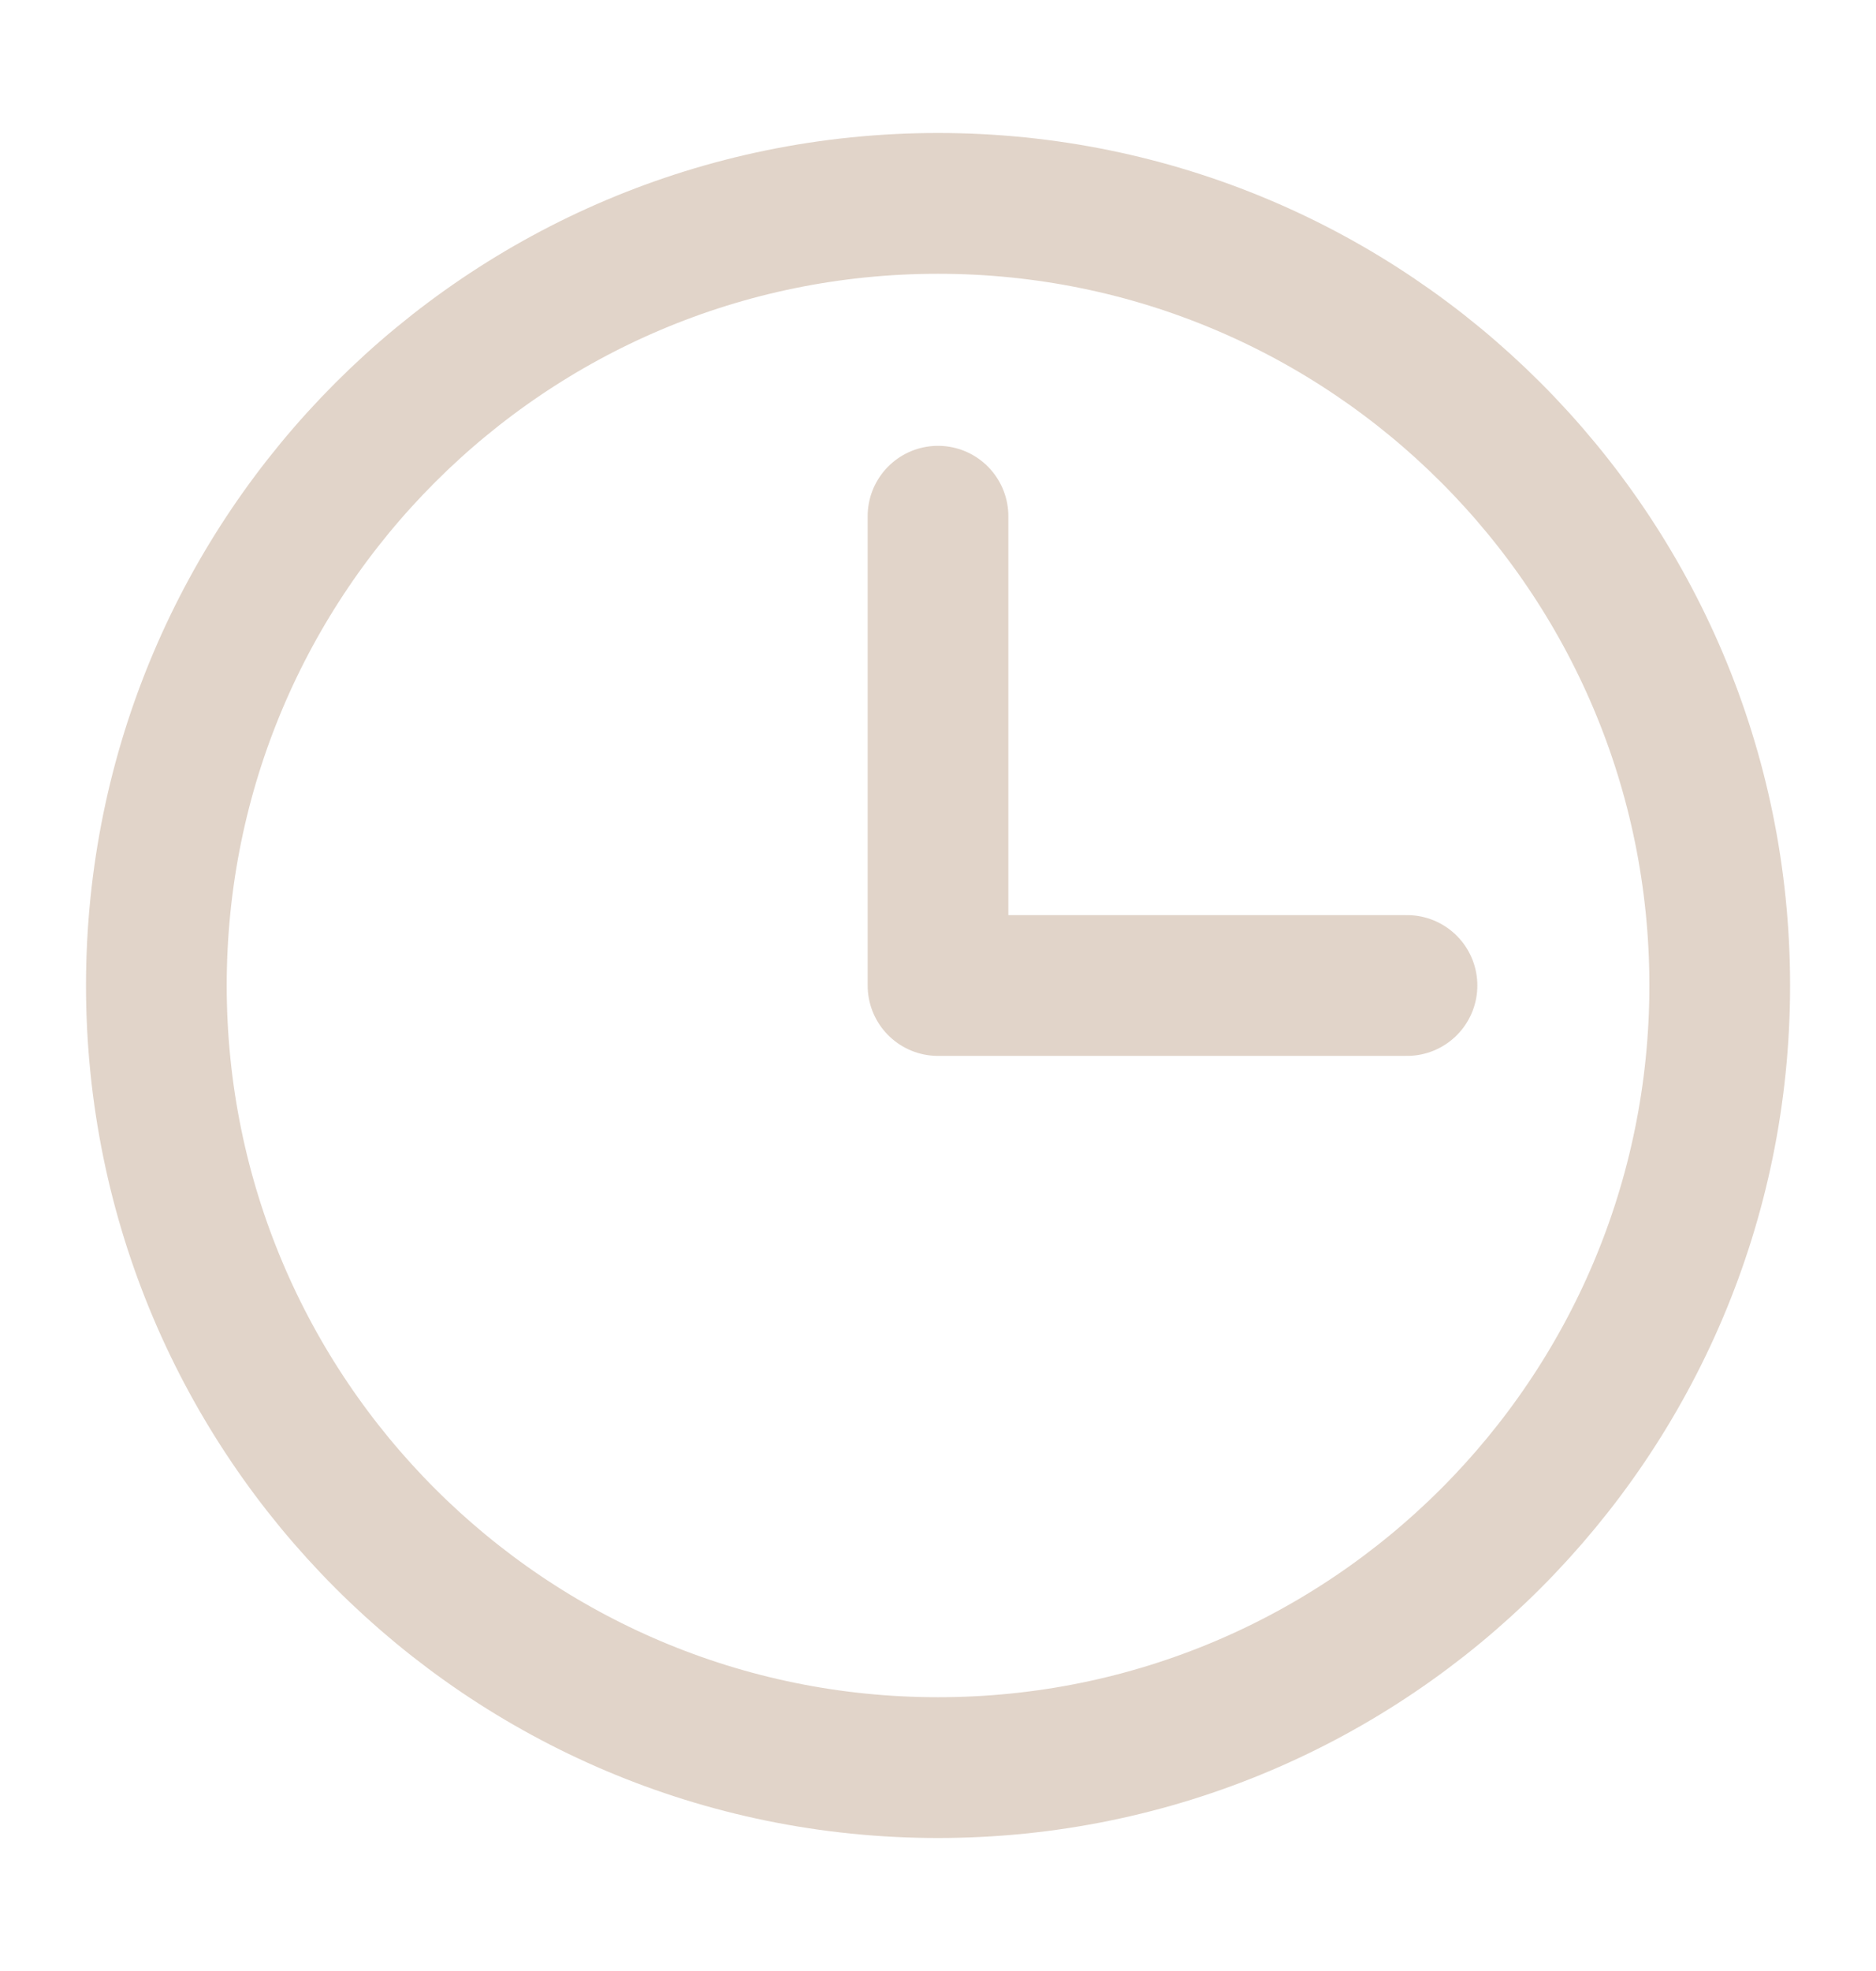
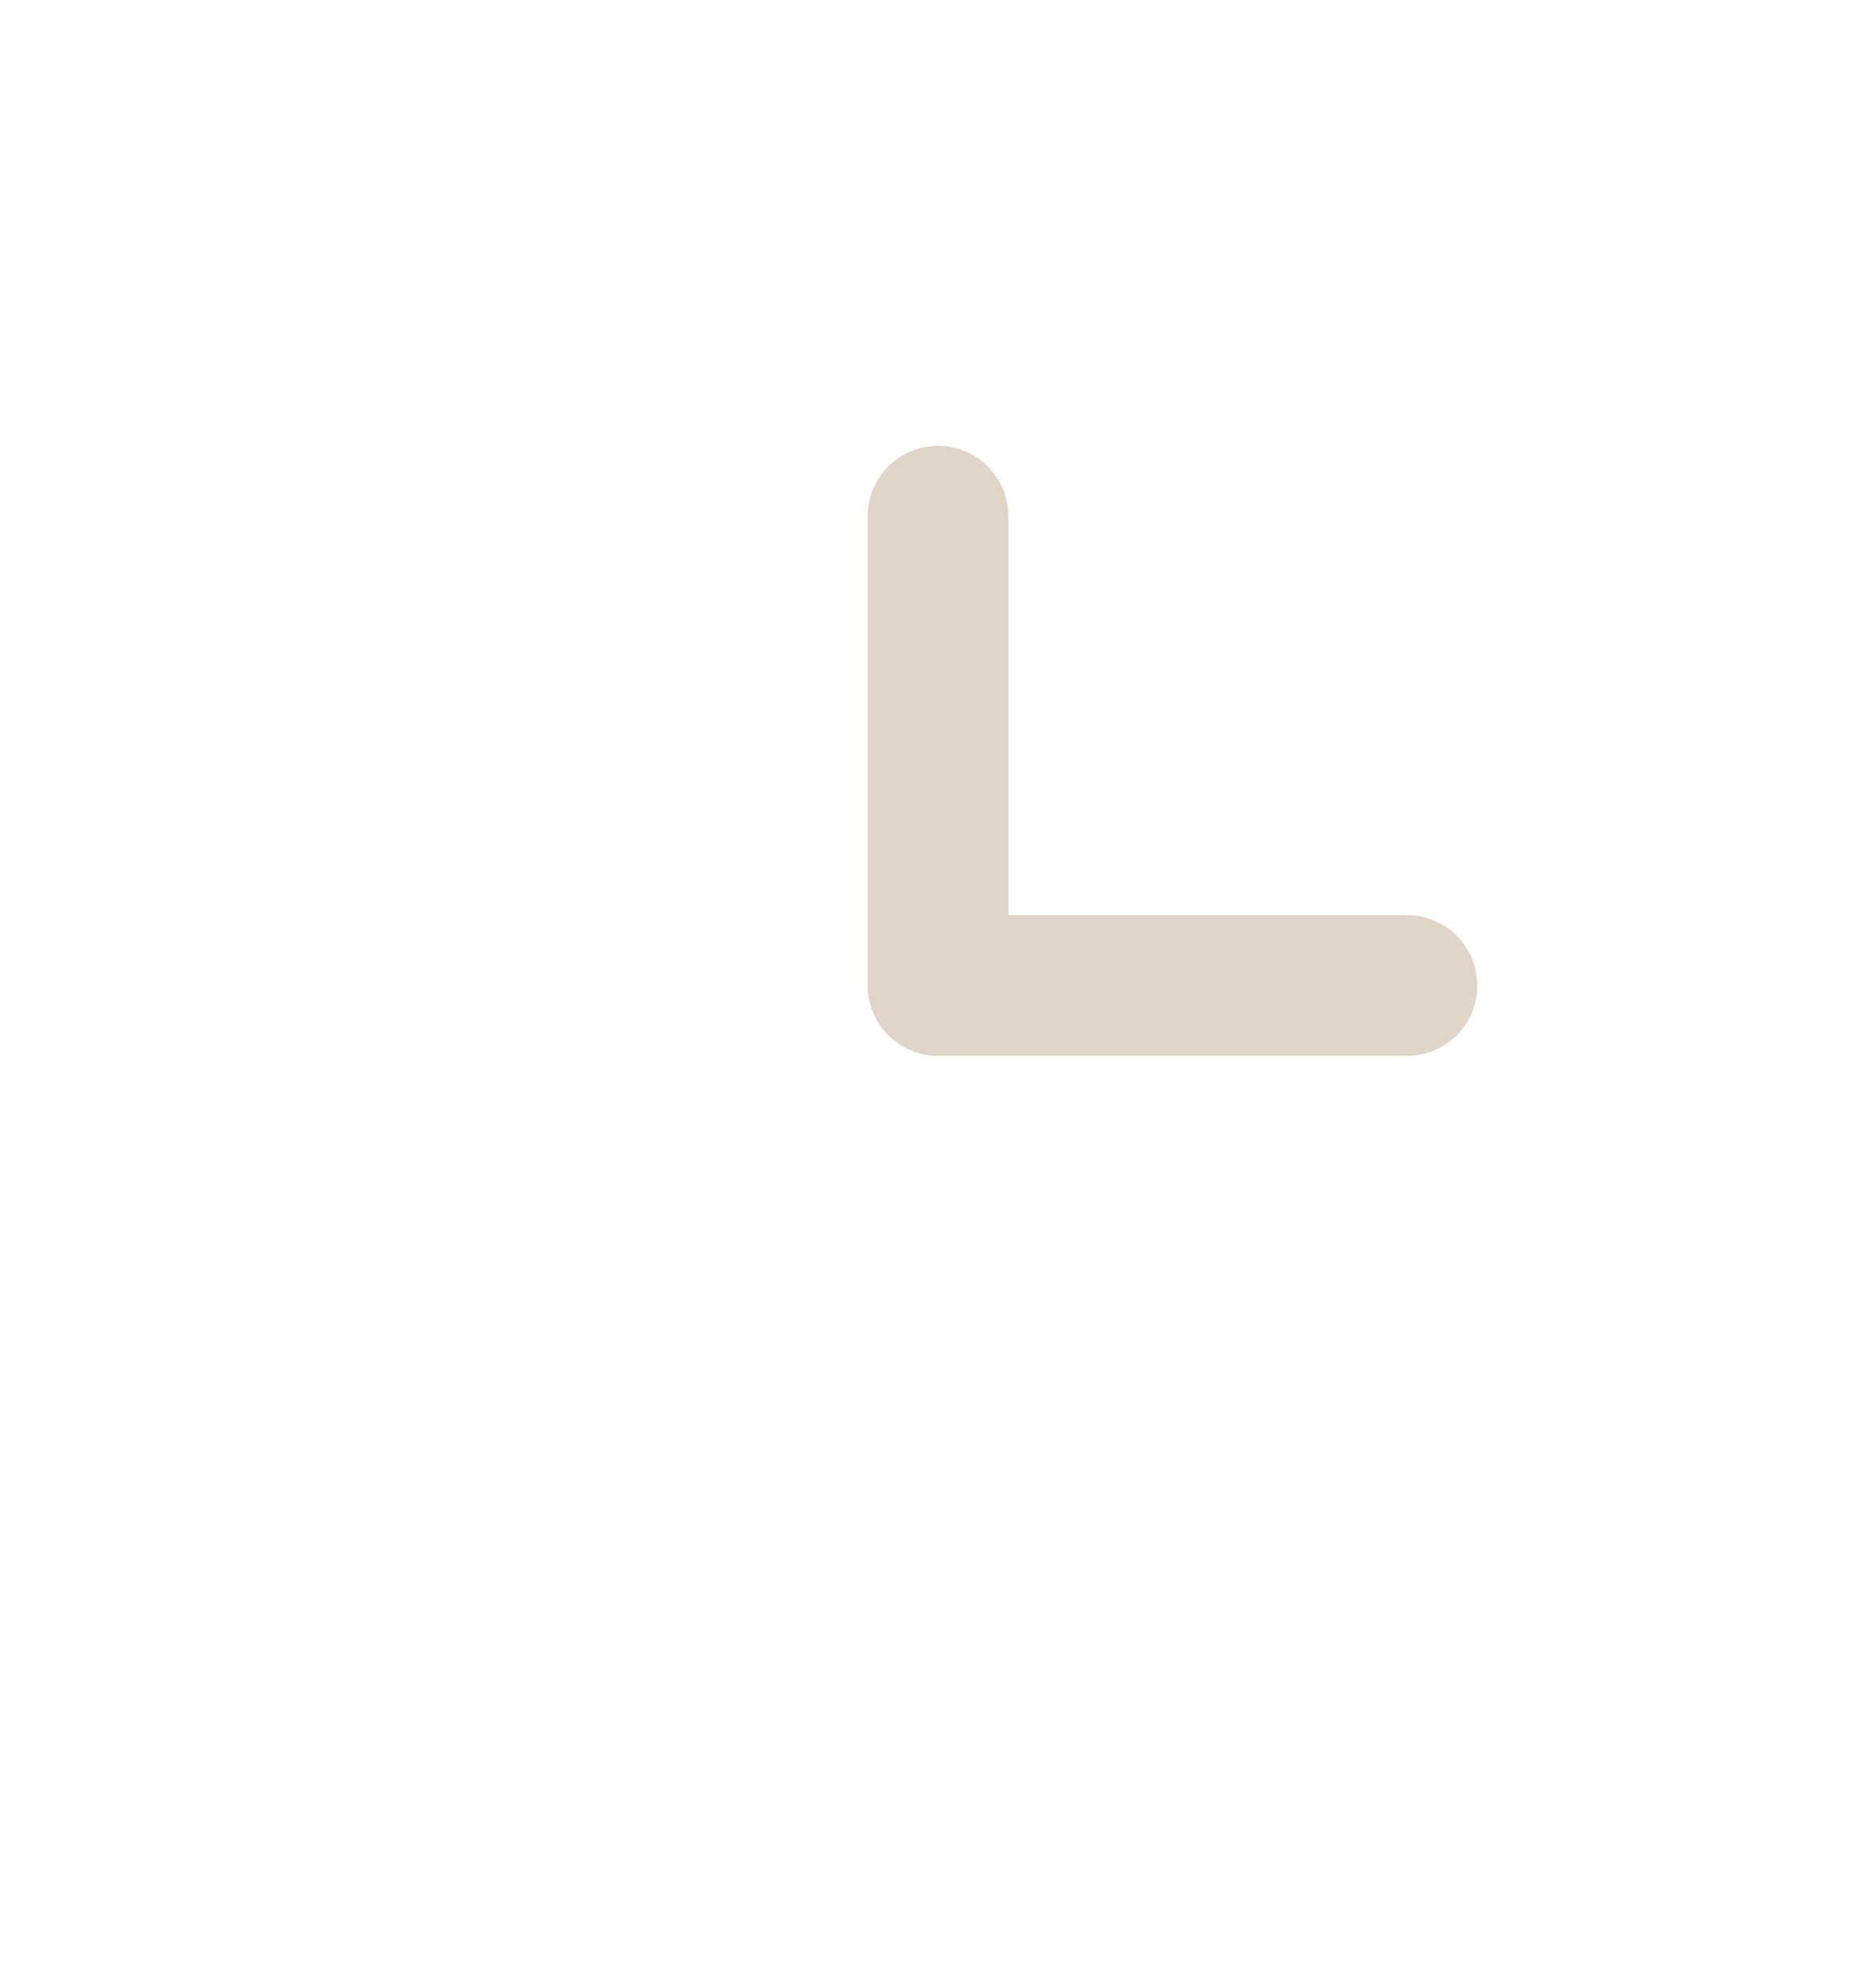
<svg xmlns="http://www.w3.org/2000/svg" width="20" height="21" viewBox="0 0 20 21" fill="none">
  <path d="M10 5.5L10 10.5L15 10.5" stroke="#E1D4C9" stroke-width="1.5" stroke-linecap="round" stroke-linejoin="round" />
-   <path d="M10 18.833C14.603 18.833 18.334 15.102 18.334 10.5C18.334 5.898 14.603 2.167 10 2.167C5.398 2.167 1.667 5.898 1.667 10.5C1.667 15.102 5.398 18.833 10 18.833Z" stroke="#E1D4C9" stroke-width="1.5" stroke-linecap="round" stroke-linejoin="round" />
</svg>